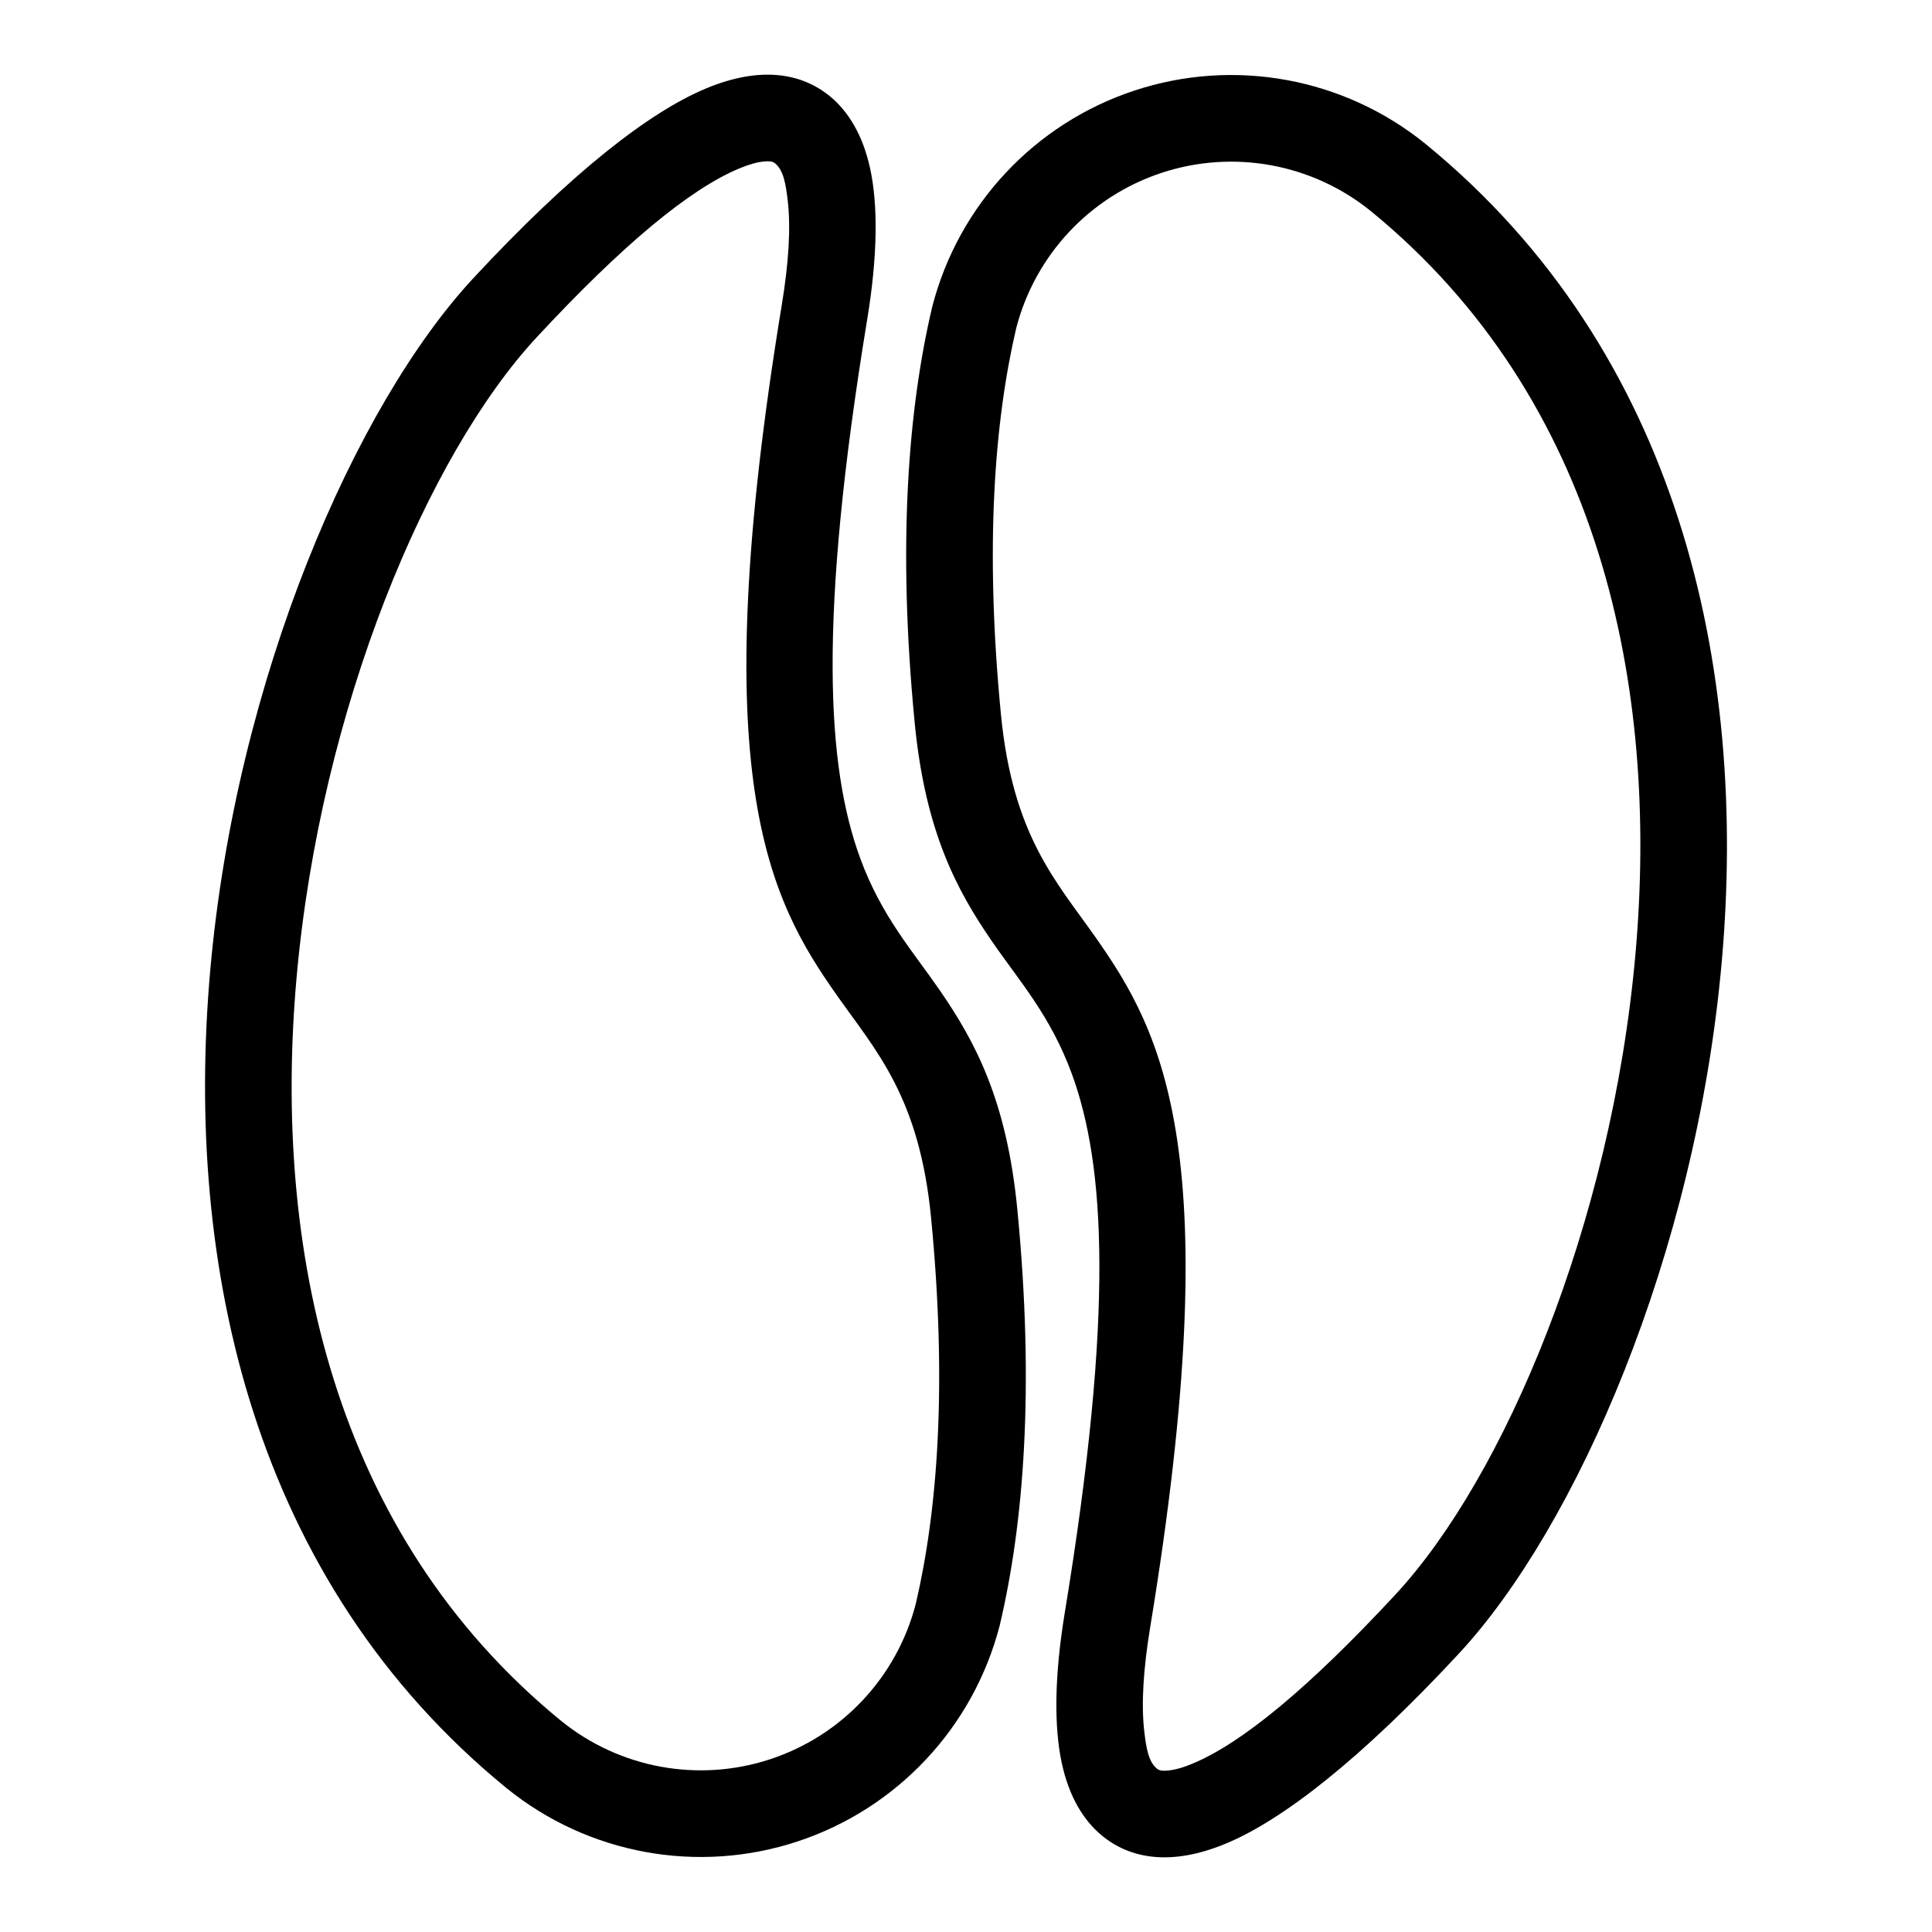
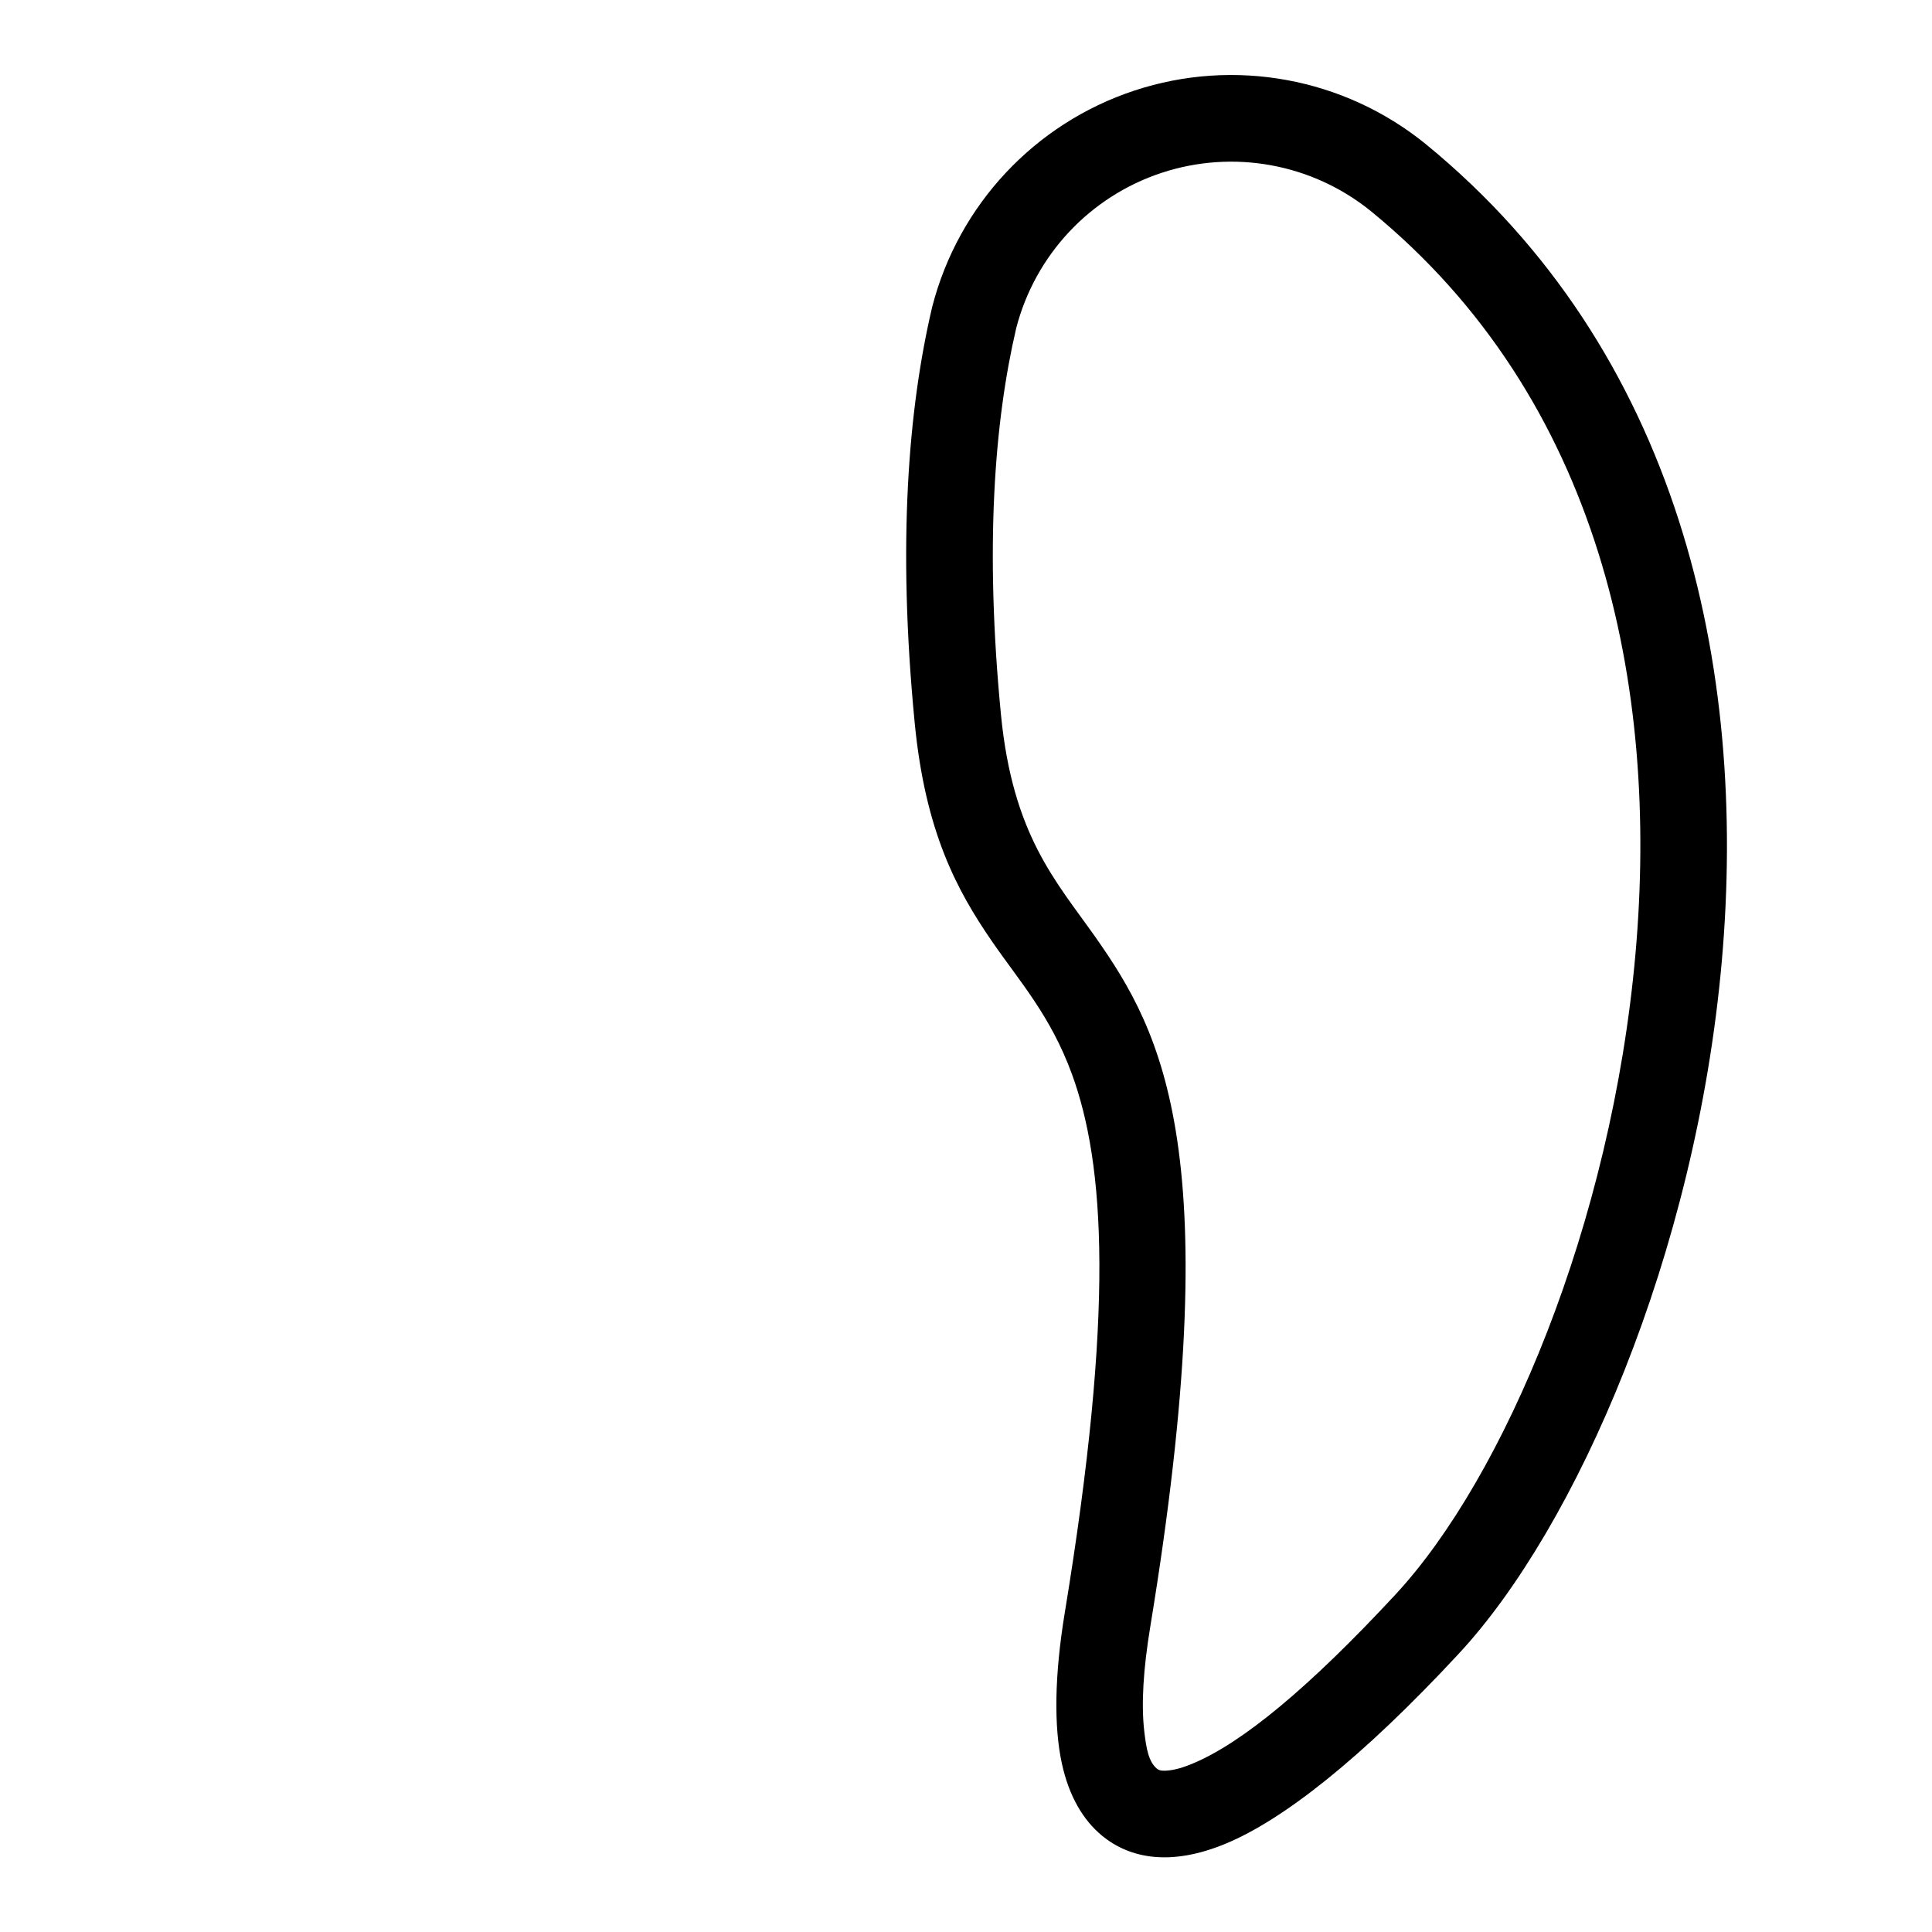
<svg xmlns="http://www.w3.org/2000/svg" fill="#000000" width="800px" height="800px" version="1.1" viewBox="144 144 512 512">
  <g fill-rule="evenodd">
    <path d="m521.81 182.16c-0.008-0.008-0.023-0.016-0.031-0.023-21.633-17.539-50.703-22.867-77.145-14.137-26.441 8.73-46.625 30.309-53.578 57.277-0.016 0.078-0.039 0.156-0.055 0.234-6.266 26.703-9.227 62.402-4.598 110.04 2.809 28.914 11.188 44.406 20.469 57.898 7.336 10.66 15.547 19.727 21.207 35.219 8.723 23.898 11.297 62.434-1.914 142.79-2.738 16.656-2.875 30.125-0.77 39.84 1.906 8.801 5.715 15.105 10.613 19.145 7.504 6.188 18.414 8.164 32.945 2.094 14.926-6.234 35.582-22.207 61.684-50.34 31.109-33.527 62.789-105.78 69.652-183.4 6.926-78.328-11.32-161.72-78.477-216.63zm-14.508 17.797c60.883 49.789 76.398 125.78 70.117 196.81-6.344 71.746-34.855 138.82-63.613 169.81-22.922 24.703-40.598 39.297-53.703 44.777-2.465 1.031-4.668 1.691-6.652 1.859-1.133 0.094-2.117 0.109-2.844-0.488-2.211-1.82-2.824-5.328-3.352-9.809-0.859-7.297-0.262-16.625 1.566-27.734 20.602-125.32 3.387-157.39-14.547-182.87-10.445-14.832-21.906-26.969-25.016-58.992-4.297-44.281-1.754-77.516 4.055-102.38 5.031-19.391 19.531-34.863 38.52-41.133 19.02-6.273 39.918-2.449 55.473 10.156z" />
-     <path d="m278.19 617.84c0.008 0.008 0.023 0.016 0.031 0.023 21.633 17.539 50.703 22.867 77.145 14.137 26.441-8.73 46.625-30.309 53.578-57.277 0.016-0.078 0.039-0.156 0.055-0.234 6.266-26.703 9.227-62.402 4.598-110.04-2.809-28.914-11.188-44.406-20.469-57.898-7.336-10.66-15.547-19.727-21.207-35.219-8.723-23.898-11.297-62.434 1.914-142.79 2.738-16.656 2.875-30.125 0.77-39.84-1.906-8.801-5.715-15.105-10.613-19.145-7.504-6.188-18.414-8.164-32.945-2.094-14.926 6.234-35.582 22.207-61.684 50.34-31.109 33.527-62.789 105.78-69.652 183.4-6.926 78.328 11.32 161.72 78.477 216.63zm14.508-17.797c-60.883-49.789-76.398-125.78-70.117-196.81 6.344-71.746 34.855-138.82 63.613-169.81 22.922-24.703 40.598-39.297 53.703-44.777 2.465-1.031 4.668-1.691 6.652-1.859 1.133-0.094 2.117-0.109 2.844 0.488 2.211 1.82 2.824 5.328 3.352 9.809 0.859 7.297 0.262 16.625-1.566 27.734-20.602 125.32-3.387 157.39 14.547 182.87 10.445 14.832 21.906 26.969 25.016 58.992 4.297 44.281 1.754 77.516-4.055 102.38-5.031 19.391-19.531 34.863-38.52 41.133-19.02 6.273-39.918 2.449-55.473-10.156z" />
  </g>
</svg>